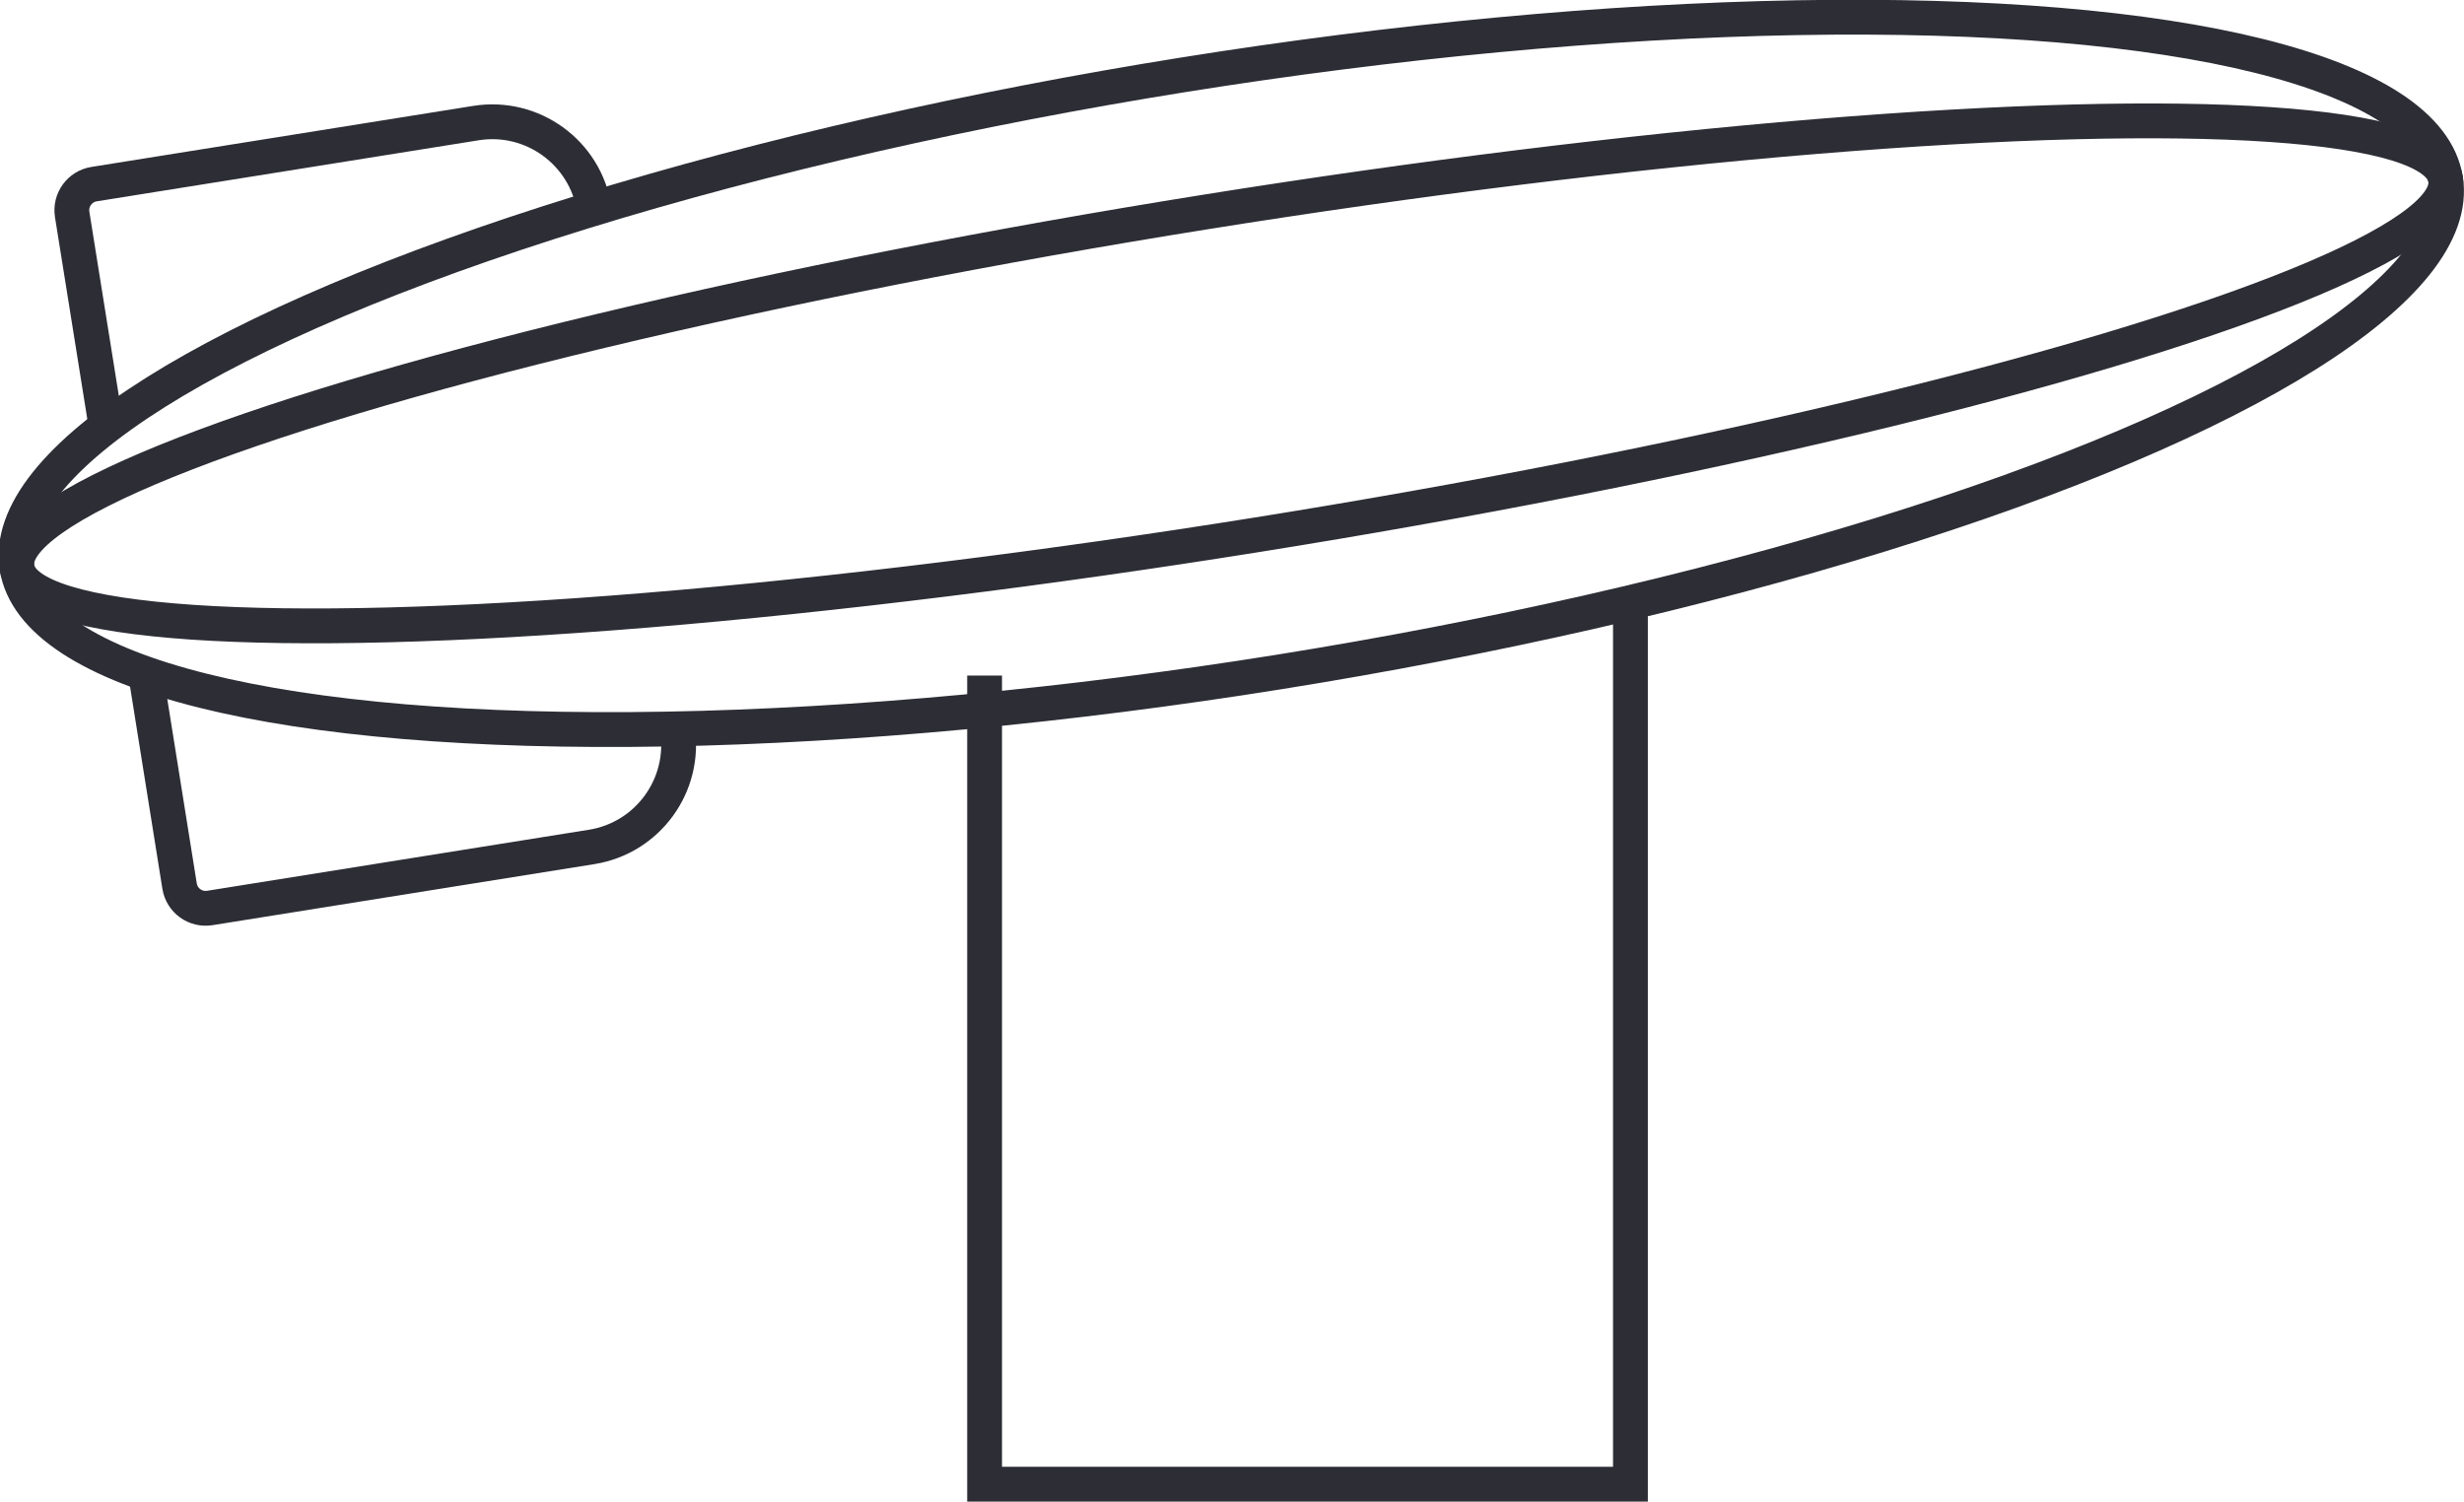
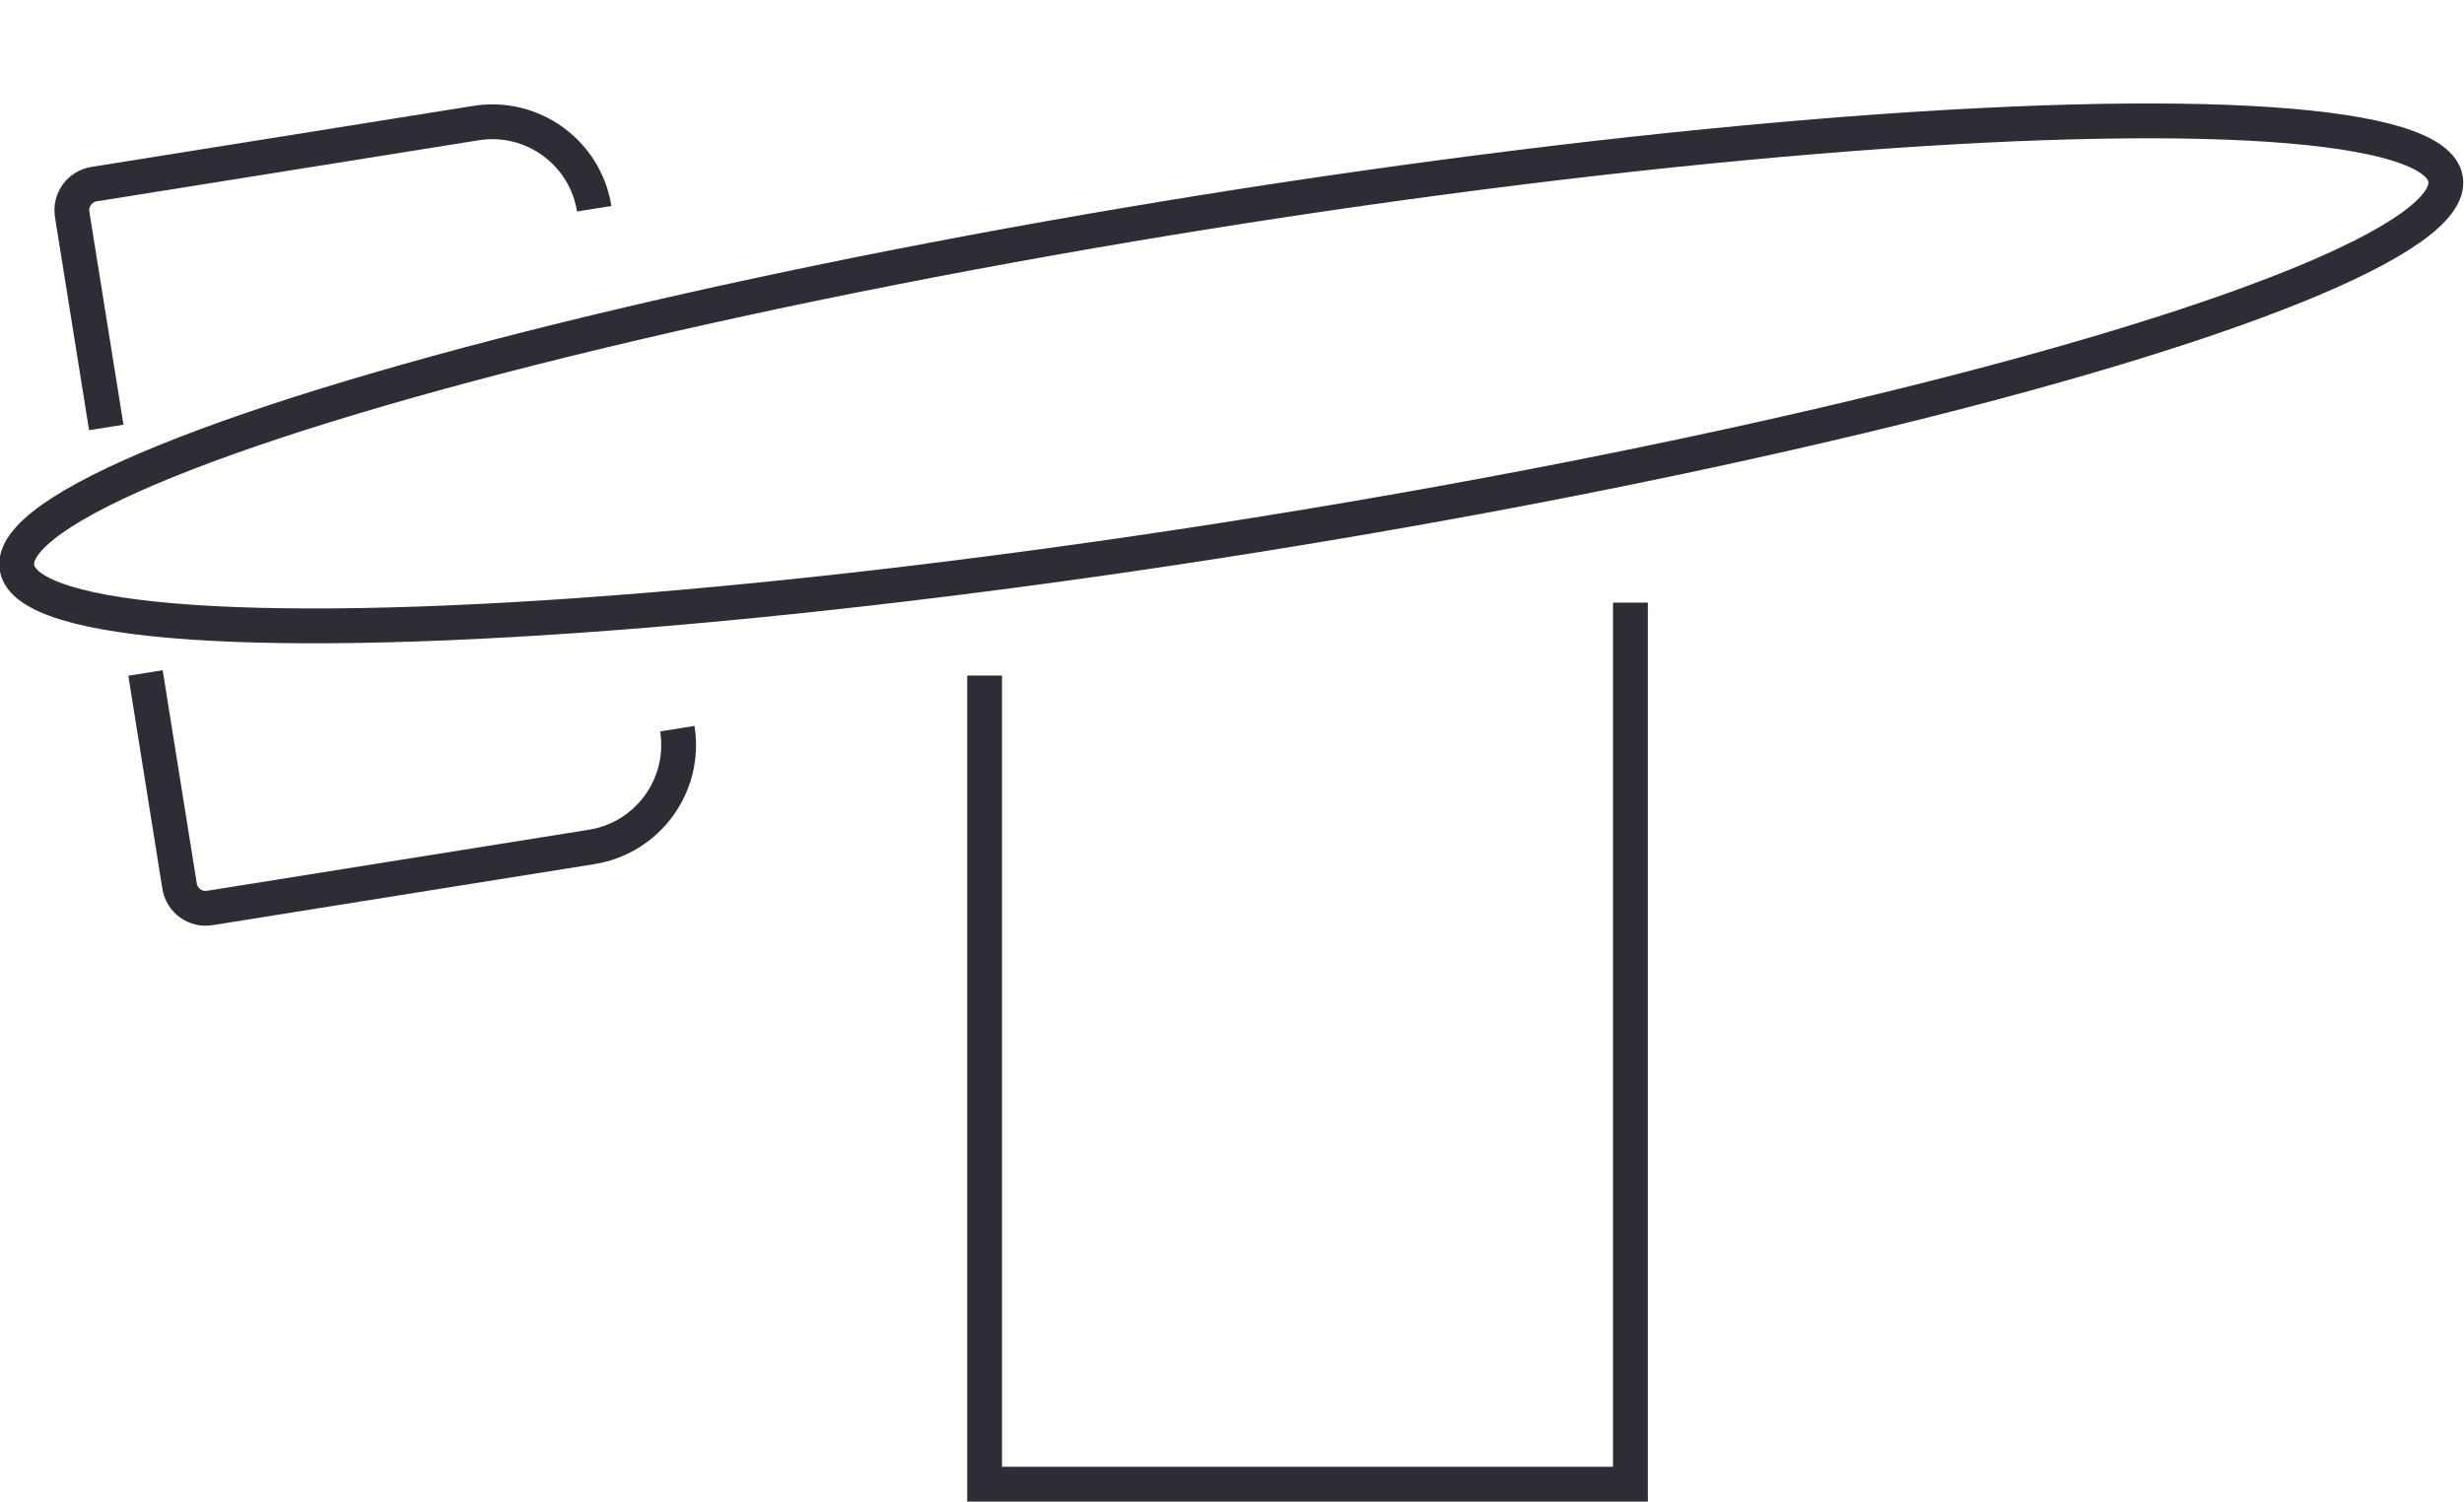
<svg xmlns="http://www.w3.org/2000/svg" version="1.1" id="Layer_1" x="0px" y="0px" width="70.787px" height="43.14px" viewBox="0 0 70.787 43.14" enable-background="new 0 0 70.787 43.14" xml:space="preserve">
-   <ellipse transform="matrix(-0.988 0.158 -0.158 -0.988 72.037 15.734)" fill="none" stroke="#2C2D35" stroke-miterlimit="10" cx="35.394" cy="10.728" rx="35.309" ry="8.683" />
  <ellipse transform="matrix(-0.988 0.158 -0.158 -0.988 72.037 15.734)" fill="none" stroke="#2C2D35" stroke-miterlimit="10" cx="35.394" cy="10.728" rx="35.309" ry="4.693" />
  <path fill="none" stroke="#2C2D35" stroke-miterlimit="10" d="M3.053,12.28L2.073,6.158C2.008,5.745,2.289,5.356,2.702,5.29  l10.972-1.754c1.617-0.258,3.139,0.843,3.397,2.461" />
  <path fill="none" stroke="#2C2D35" stroke-miterlimit="10" d="M4.18,19.335l0.979,6.122c0.066,0.413,0.454,0.695,0.868,0.629  l10.97-1.754c1.618-0.258,2.72-1.78,2.462-3.398" />
  <polyline fill="none" stroke="#2C2D35" stroke-miterlimit="10" points="46.84,17.313 46.84,42.64 28.286,42.64 28.286,19.408 " />
</svg>